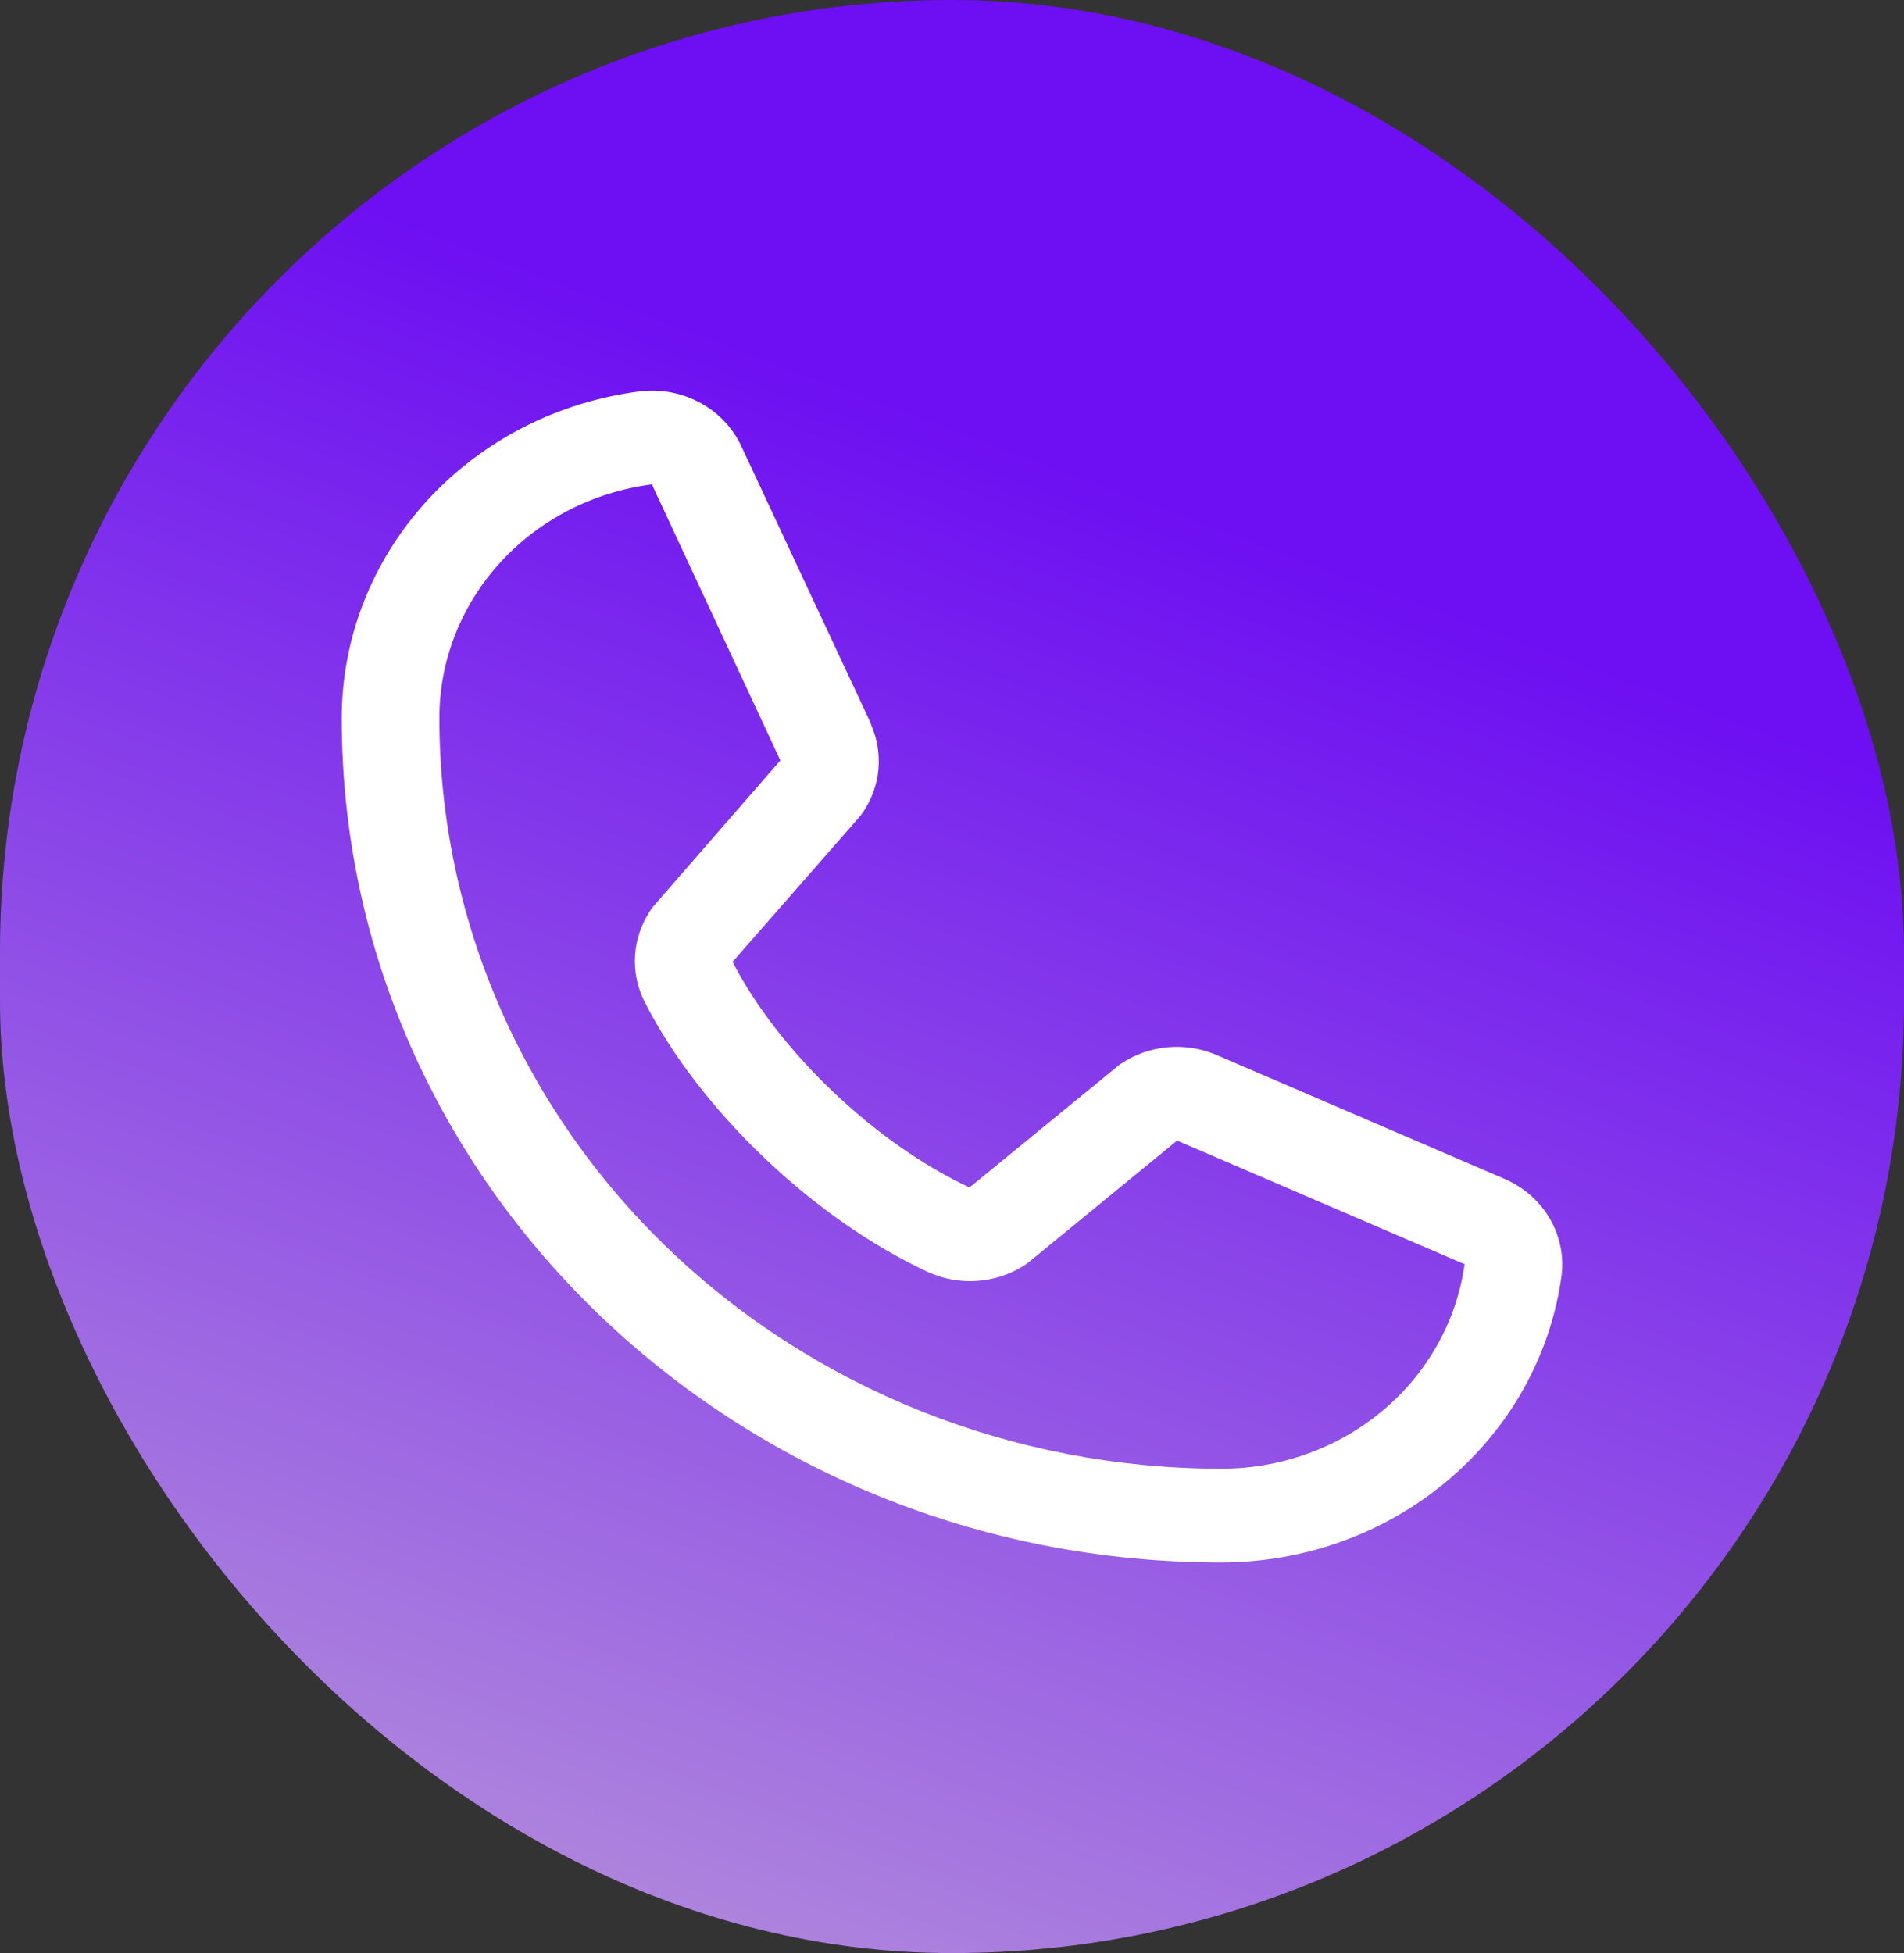
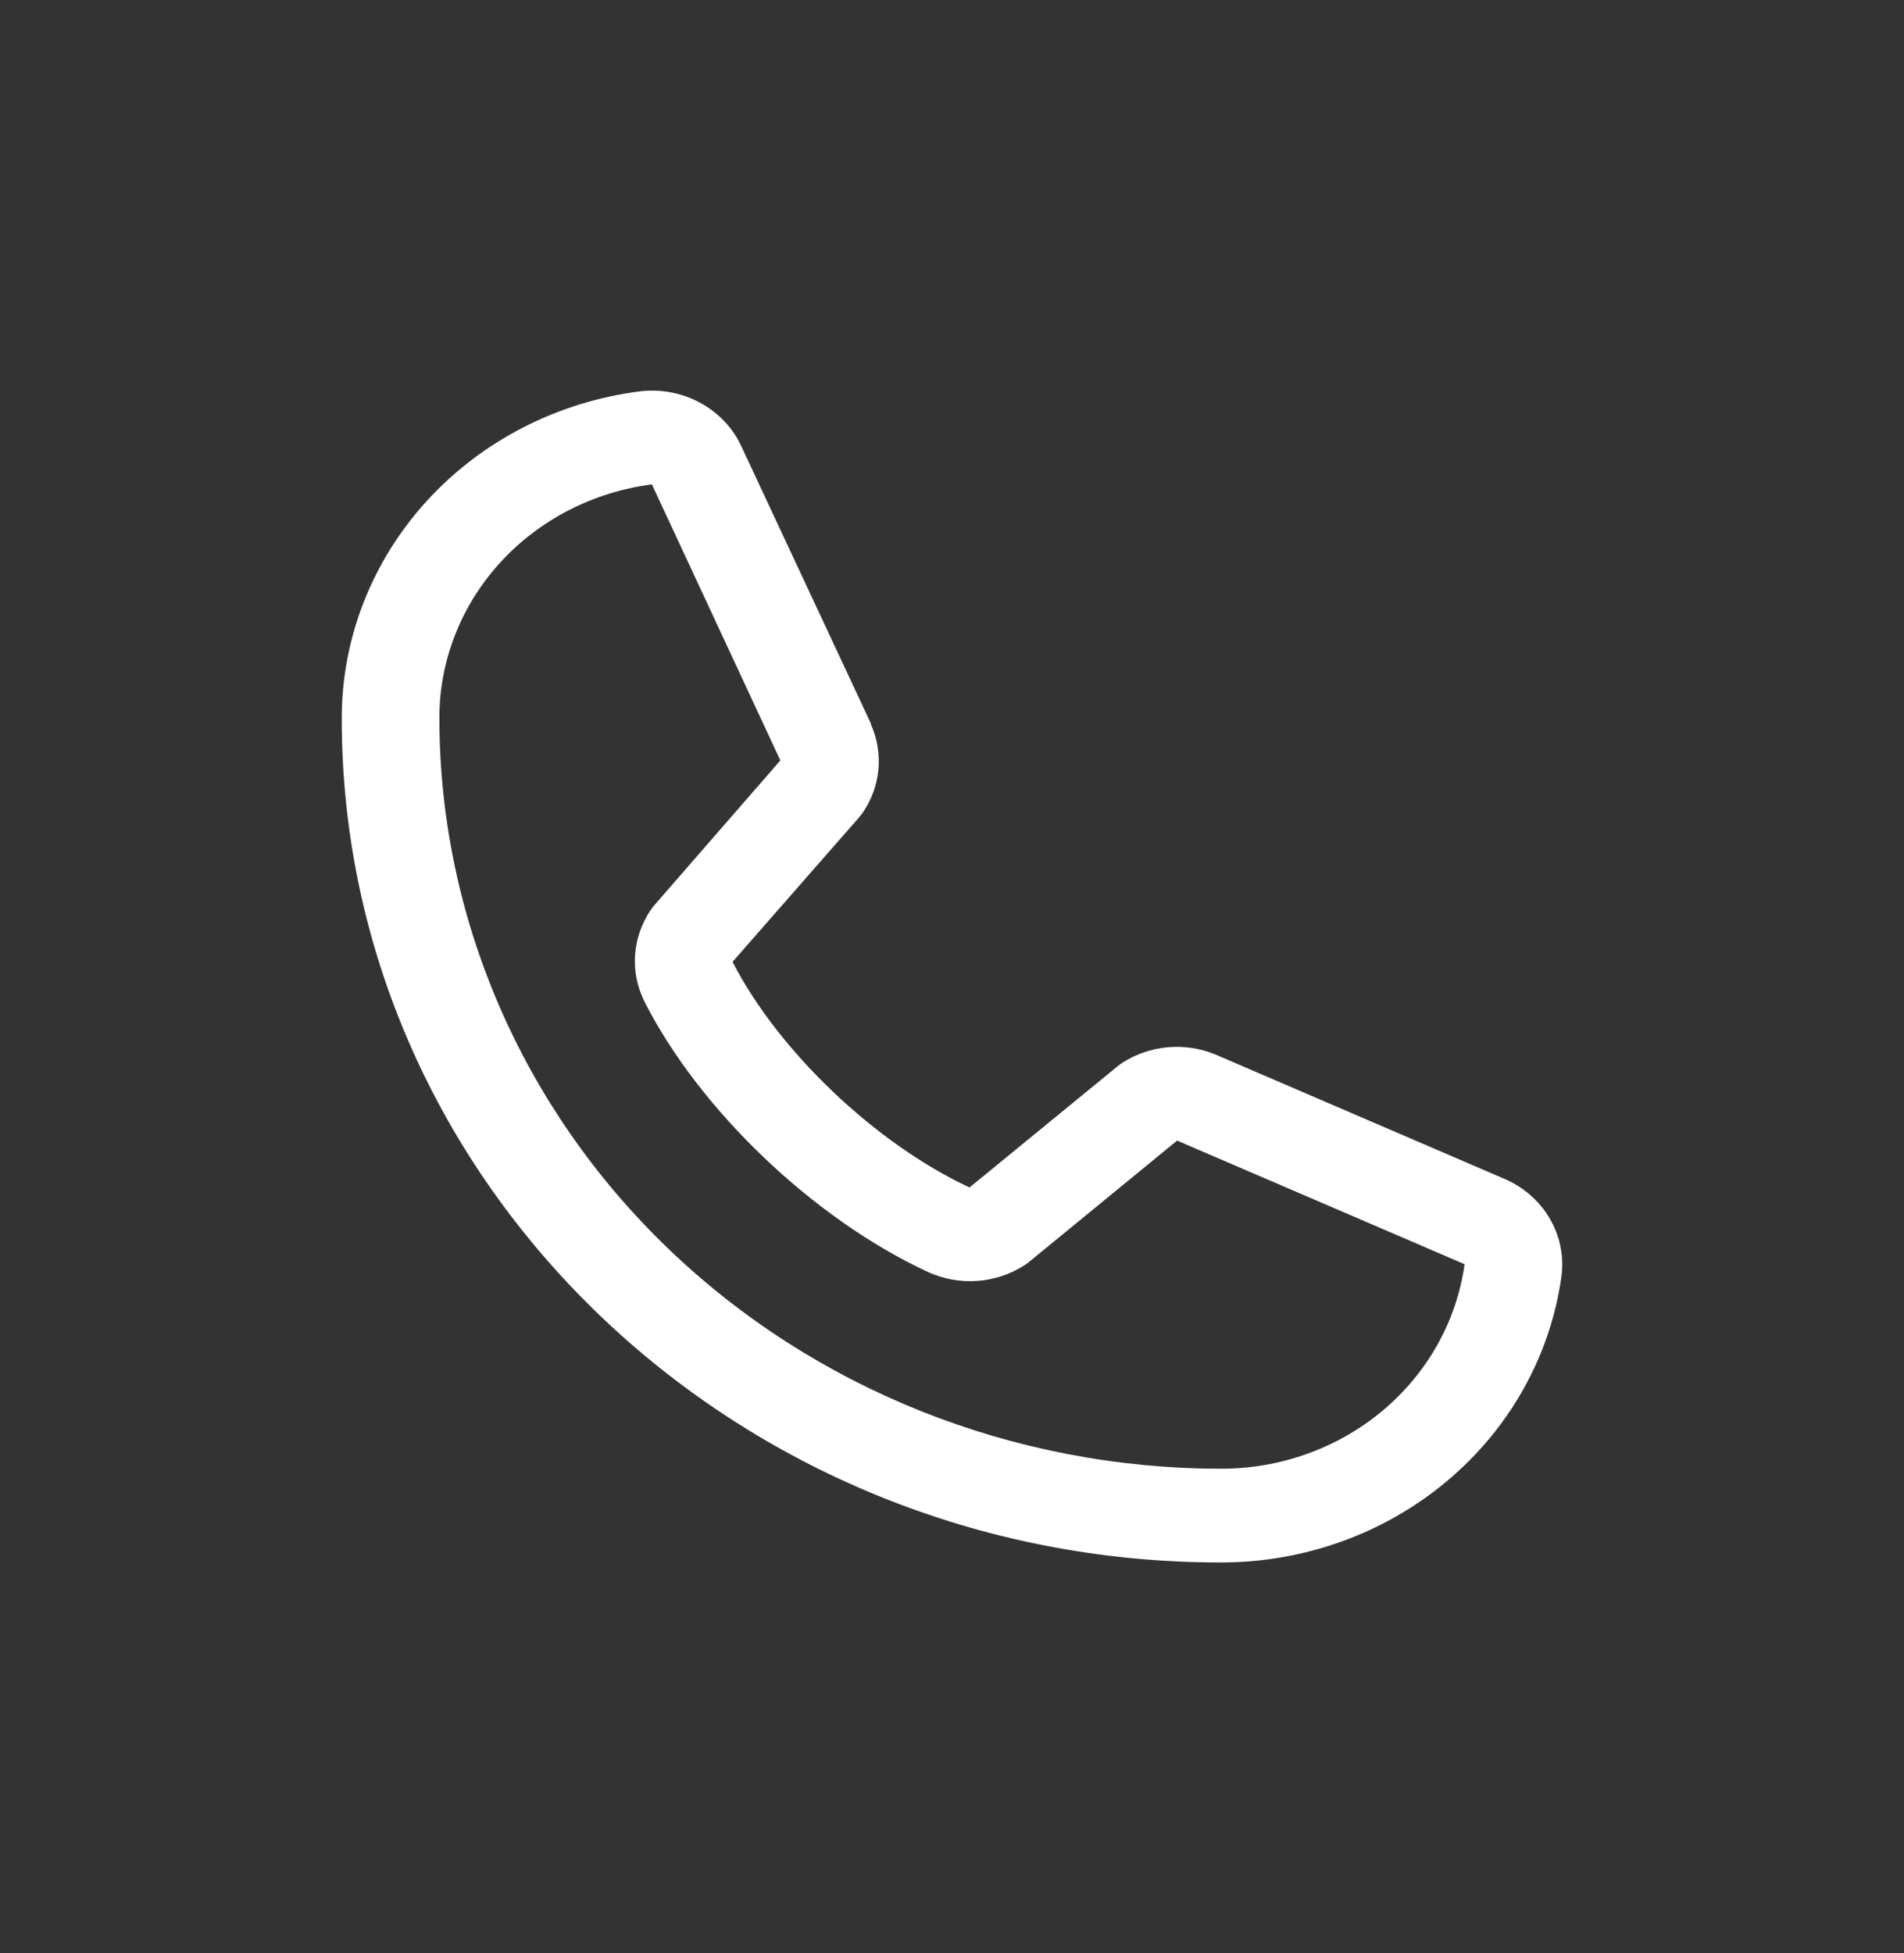
<svg xmlns="http://www.w3.org/2000/svg" width="39" height="40" viewBox="0 0 39 40" fill="none">
  <rect x="0" y="0" width="39" height="40" fill="#333333" stroke="none" />
-   <rect width="39" height="40" rx="19.5" fill="url(#paint0_linear_355_4)" />
  <path d="M30.796 24.135L24.908 21.602L24.891 21.595C24.586 21.469 24.252 21.419 23.921 21.448C23.59 21.477 23.272 21.586 22.995 21.763C22.962 21.783 22.931 21.806 22.901 21.83L19.859 24.32C17.931 23.421 15.941 21.525 15.005 19.699L17.603 16.733C17.628 16.703 17.651 16.673 17.674 16.641C17.854 16.376 17.964 16.073 17.993 15.757C18.021 15.442 17.969 15.125 17.839 14.834V14.819L15.193 9.157C15.021 8.776 14.726 8.46 14.351 8.254C13.977 8.048 13.543 7.964 13.115 8.014C11.421 8.228 9.867 9.027 8.741 10.261C7.616 11.495 6.997 13.08 7 14.72C7 24.248 15.075 32 25 32C26.709 32.003 28.36 31.409 29.645 30.328C30.93 29.248 31.762 27.756 31.985 26.13C32.038 25.718 31.95 25.302 31.736 24.943C31.522 24.583 31.192 24.3 30.796 24.135ZM25 30.08C20.758 30.076 16.691 28.456 13.691 25.576C10.692 22.697 9.005 18.792 9 14.72C8.995 13.548 9.435 12.415 10.237 11.531C11.039 10.648 12.149 10.075 13.359 9.92C13.358 9.925 13.358 9.929 13.359 9.934L15.984 15.574L13.4 18.543C13.374 18.572 13.35 18.603 13.329 18.636C13.141 18.913 13.03 19.232 13.008 19.562C12.986 19.892 13.054 20.222 13.204 20.52C14.336 22.743 16.67 24.967 19.011 26.053C19.324 26.195 19.669 26.258 20.015 26.234C20.36 26.21 20.692 26.1 20.98 25.916C21.012 25.895 21.043 25.873 21.073 25.849L24.111 23.36L29.986 25.886H30C29.84 27.049 29.244 28.116 28.324 28.888C27.404 29.66 26.222 30.084 25 30.08Z" fill="white" />
  <defs>
    <linearGradient id="paint0_linear_355_4" x1="24.021" y1="10.364" x2="11.3" y2="44.47" gradientUnits="userSpaceOnUse">
      <stop stop-color="#6D0FF2" />
      <stop offset="1" stop-color="#B99AD9" />
    </linearGradient>
  </defs>
</svg>